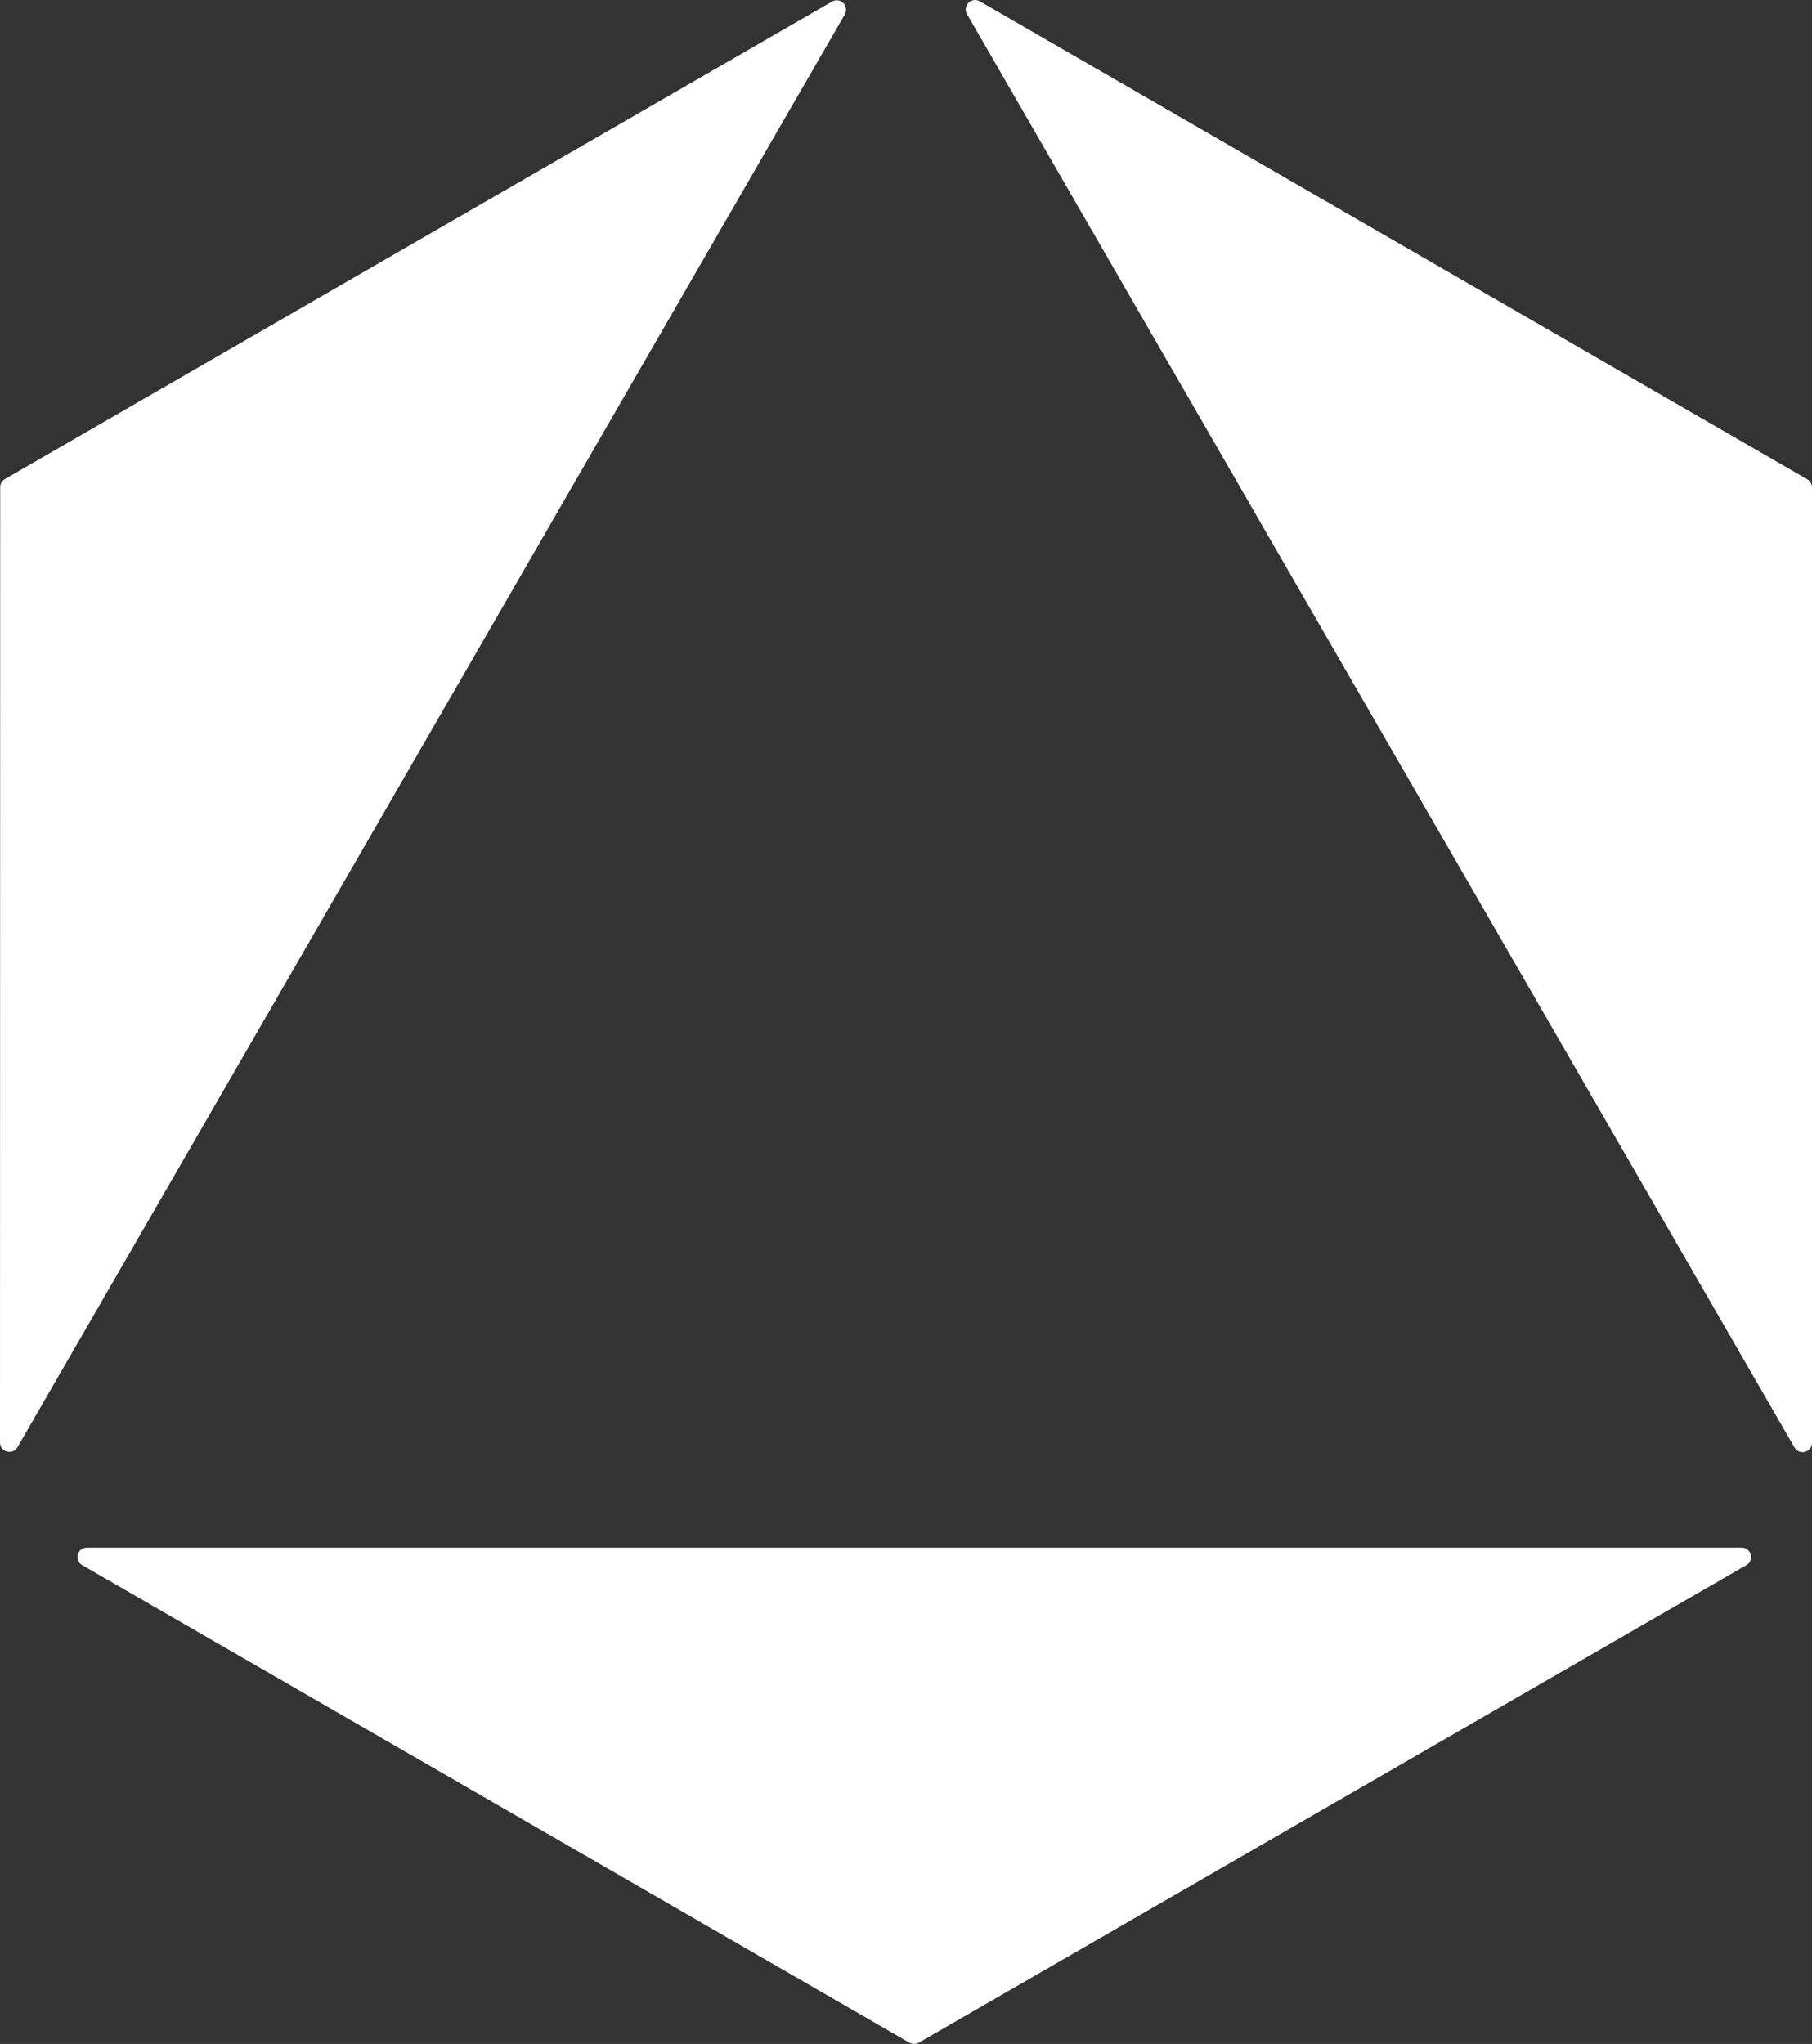
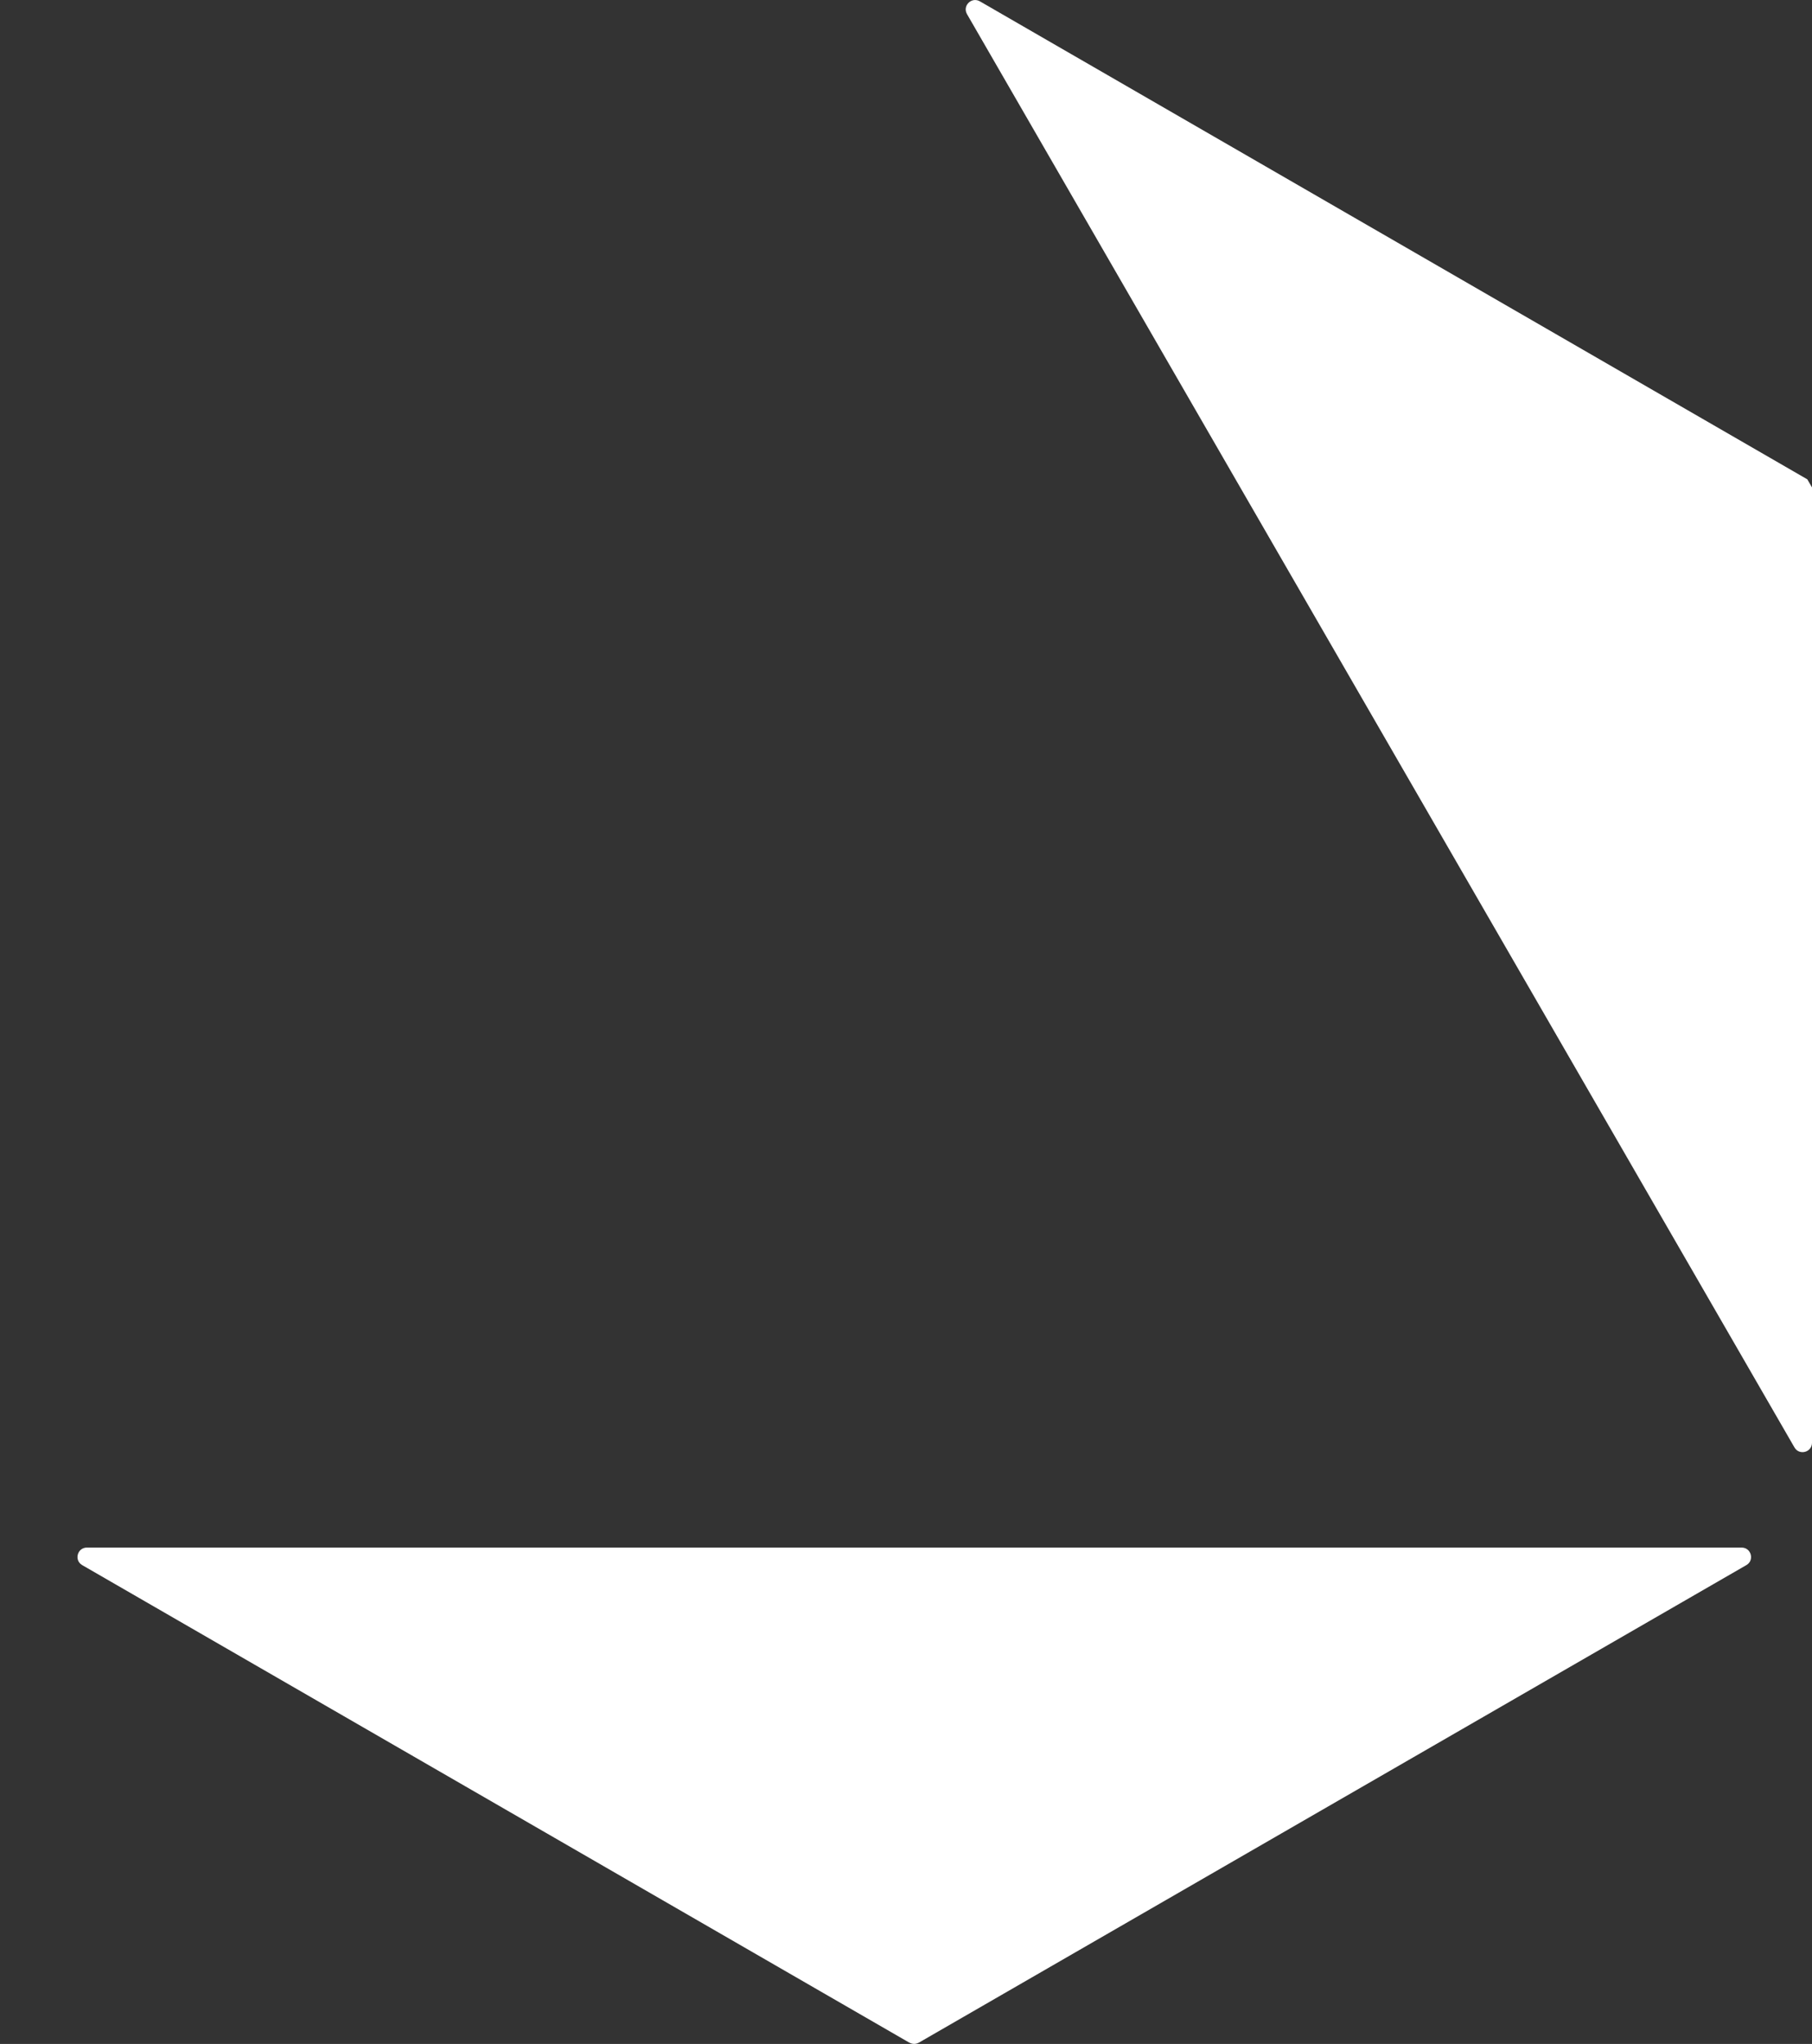
<svg xmlns="http://www.w3.org/2000/svg" id="Layer_2" data-name="Layer 2" viewBox="0 0 273.78 308.82">
  <rect x="0" y="0" width="273.78" height="308.82" fill="#333333" stroke="none" />
  <defs>
    <style>
      .cls-1 {
        fill: #fff;
      }
    </style>
  </defs>
  <g id="Layer_5" data-name="Layer 5">
    <g>
-       <path class="cls-1" d="M273.78,73.64v144.34c0,1.45-1.92,1.97-2.65.71L146.11,2.14c-.73-1.26.68-2.66,1.94-1.94l125.02,72.22c.44.25.71.72.71,1.23Z" />
-       <path class="cls-1" d="M.74,72.38L125.7.24c1.26-.73,2.66.68,1.94,1.94L2.65,218.64C1.92,219.9,0,219.39,0,217.94L.03,73.61c0-.51.27-.97.71-1.23Z" />
+       <path class="cls-1" d="M273.78,73.64v144.34c0,1.45-1.92,1.97-2.65.71L146.11,2.14c-.73-1.26.68-2.66,1.94-1.94l125.02,72.22Z" />
      <path class="cls-1" d="M137.41,308.63L12.42,236.47c-1.26-.73-.74-2.65.71-2.65h250.02c1.45,0,1.97,1.93.71,2.65l-125.03,72.15c-.44.25-.98.25-1.42,0Z" />
    </g>
  </g>
</svg>